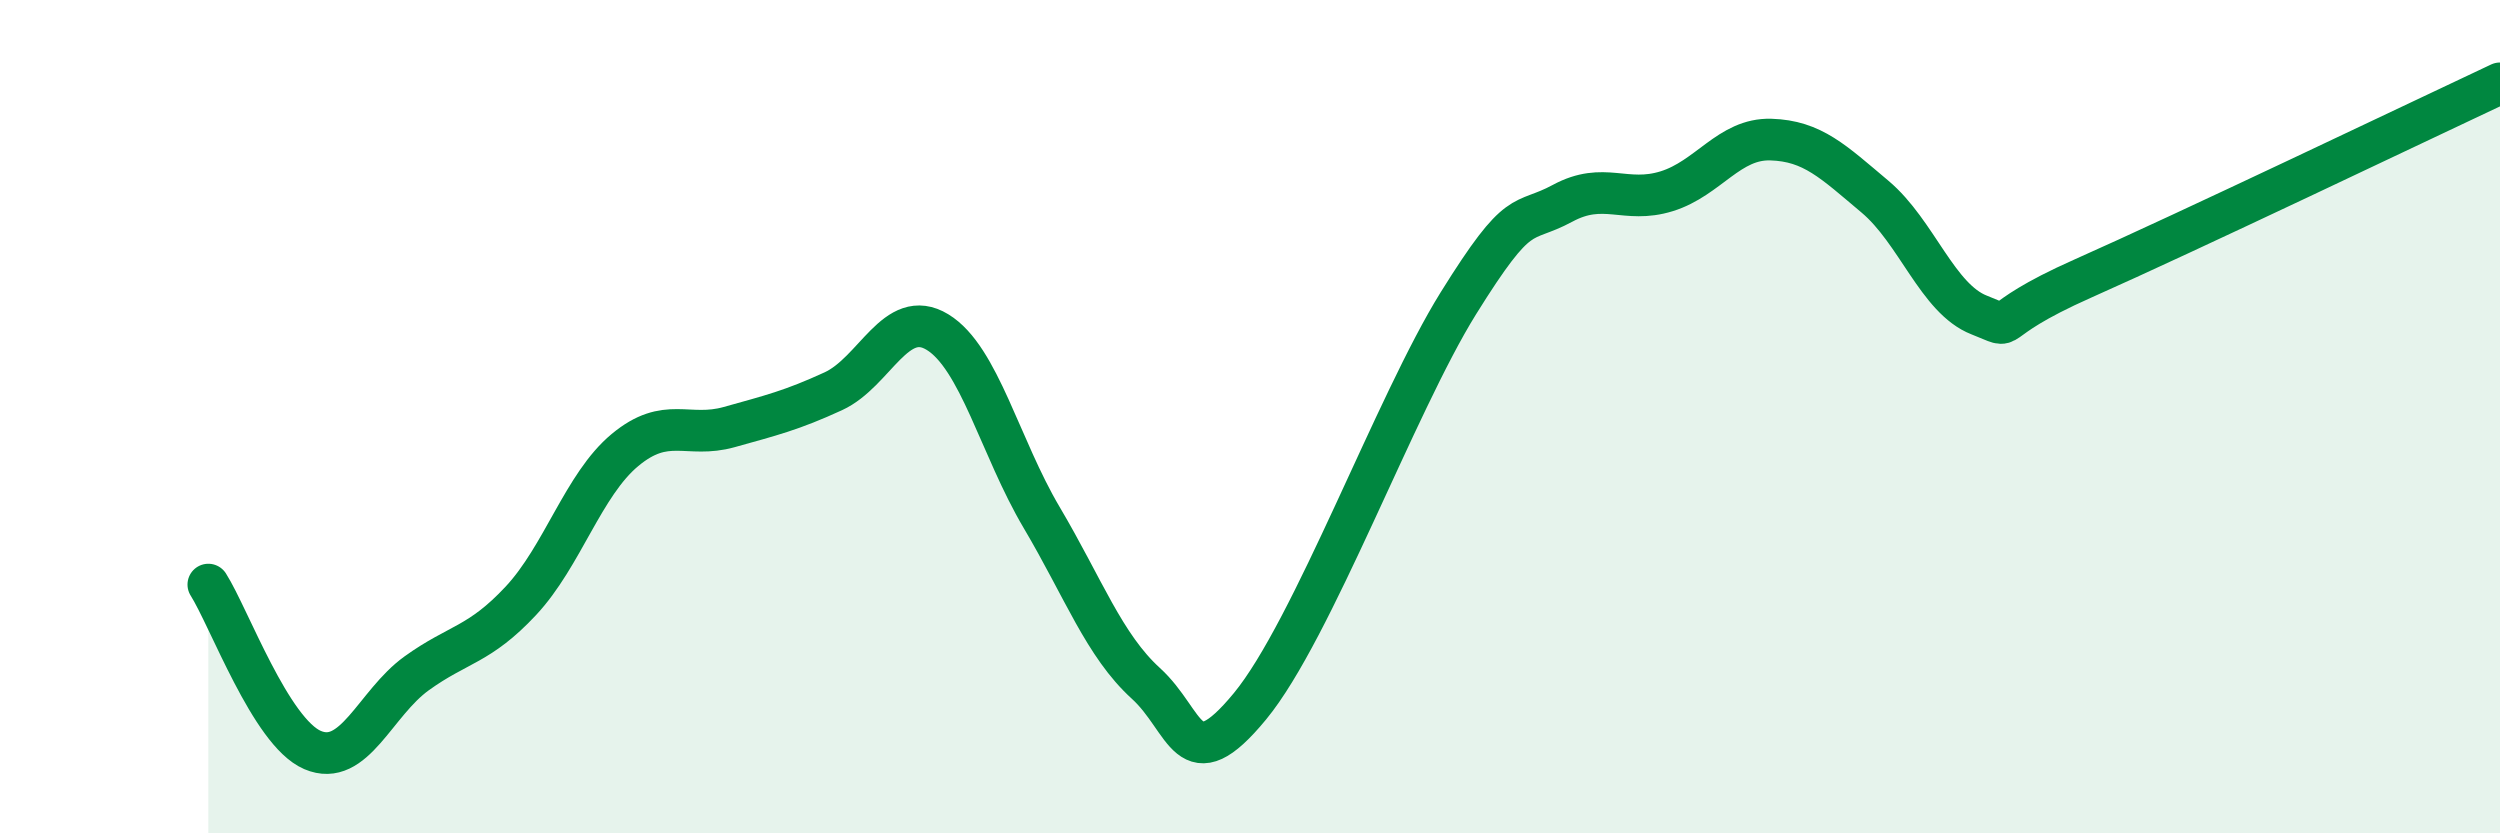
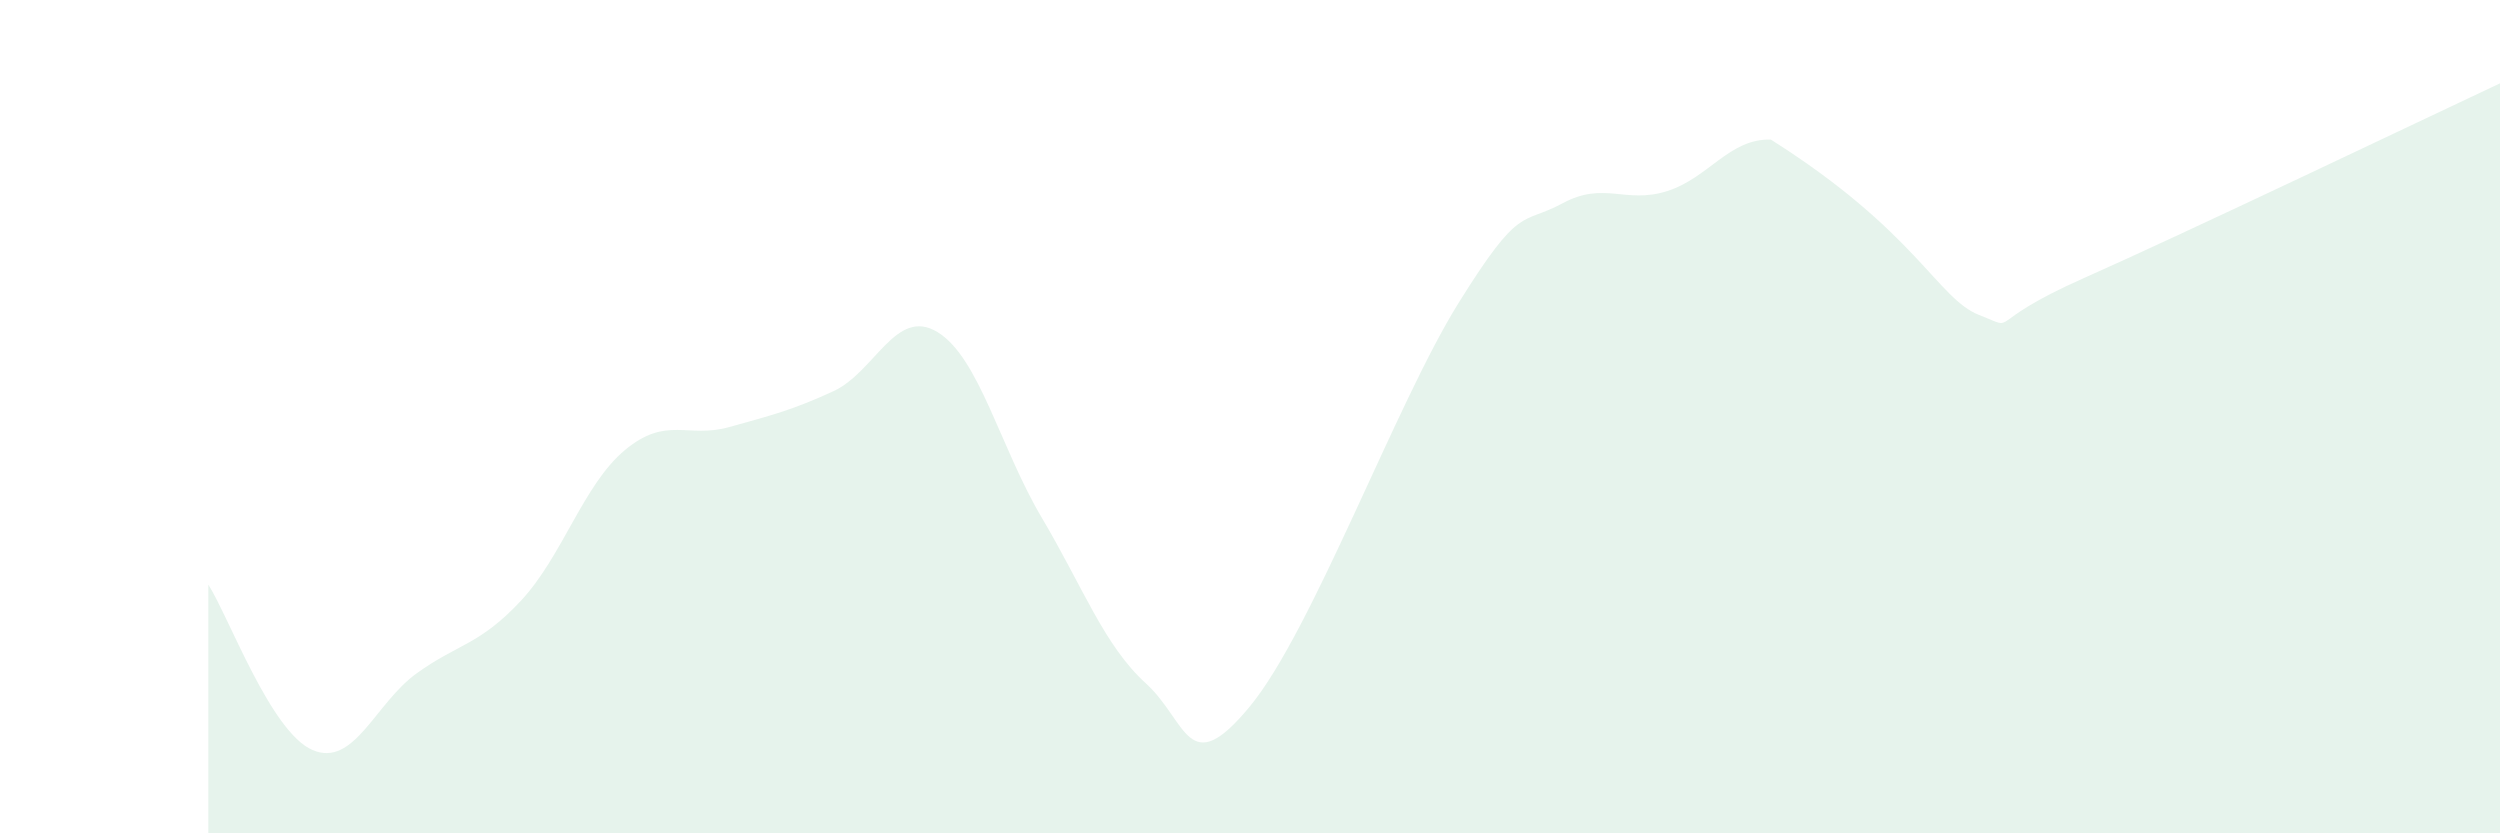
<svg xmlns="http://www.w3.org/2000/svg" width="60" height="20" viewBox="0 0 60 20">
-   <path d="M 5,14.03 C 5.5,14.82 6.5,17.57 7.5,18 C 8.5,18.43 9,16.88 10,16.16 C 11,15.44 11.5,15.49 12.5,14.42 C 13.5,13.35 14,11.63 15,10.8 C 16,9.97 16.5,10.53 17.5,10.25 C 18.5,9.97 19,9.85 20,9.39 C 21,8.93 21.5,7.36 22.5,7.97 C 23.5,8.58 24,10.73 25,12.42 C 26,14.11 26.5,15.49 27.5,16.4 C 28.5,17.31 28.5,18.77 30,16.95 C 31.5,15.13 33.5,9.69 35,7.28 C 36.5,4.87 36.5,5.42 37.5,4.88 C 38.5,4.34 39,4.9 40,4.59 C 41,4.28 41.5,3.32 42.5,3.35 C 43.5,3.38 44,3.88 45,4.72 C 46,5.56 46.5,7.17 47.5,7.56 C 48.5,7.95 47.5,7.79 50,6.68 C 52.5,5.57 58,2.94 60,2L60 20L5 20Z" fill="#008740" opacity="0.1" stroke-linecap="round" stroke-linejoin="round" />
-   <path d="M 5,14.03 C 5.5,14.82 6.5,17.57 7.5,18 C 8.5,18.43 9,16.88 10,16.16 C 11,15.44 11.5,15.49 12.5,14.42 C 13.5,13.35 14,11.63 15,10.8 C 16,9.97 16.5,10.53 17.5,10.25 C 18.5,9.97 19,9.85 20,9.39 C 21,8.93 21.5,7.36 22.5,7.97 C 23.5,8.58 24,10.73 25,12.42 C 26,14.11 26.5,15.49 27.5,16.4 C 28.5,17.31 28.5,18.77 30,16.95 C 31.5,15.13 33.5,9.69 35,7.28 C 36.5,4.87 36.5,5.42 37.5,4.88 C 38.5,4.34 39,4.9 40,4.59 C 41,4.28 41.5,3.32 42.5,3.35 C 43.5,3.38 44,3.88 45,4.72 C 46,5.56 46.5,7.17 47.5,7.56 C 48.5,7.95 47.5,7.79 50,6.68 C 52.5,5.57 58,2.94 60,2" stroke="#008740" stroke-width="1" fill="none" stroke-linecap="round" stroke-linejoin="round" />
+   <path d="M 5,14.03 C 5.5,14.82 6.5,17.57 7.5,18 C 8.5,18.43 9,16.88 10,16.16 C 11,15.44 11.5,15.49 12.5,14.42 C 13.5,13.35 14,11.63 15,10.8 C 16,9.97 16.5,10.53 17.5,10.25 C 18.5,9.97 19,9.85 20,9.39 C 21,8.93 21.5,7.36 22.5,7.97 C 23.5,8.58 24,10.73 25,12.42 C 26,14.11 26.5,15.49 27.5,16.4 C 28.5,17.31 28.5,18.77 30,16.95 C 31.5,15.13 33.5,9.69 35,7.28 C 36.5,4.87 36.5,5.42 37.5,4.88 C 38.5,4.34 39,4.9 40,4.59 C 41,4.28 41.5,3.32 42.5,3.35 C 46,5.56 46.5,7.17 47.5,7.56 C 48.5,7.95 47.5,7.79 50,6.68 C 52.5,5.57 58,2.94 60,2L60 20L5 20Z" fill="#008740" opacity="0.1" stroke-linecap="round" stroke-linejoin="round" />
</svg>